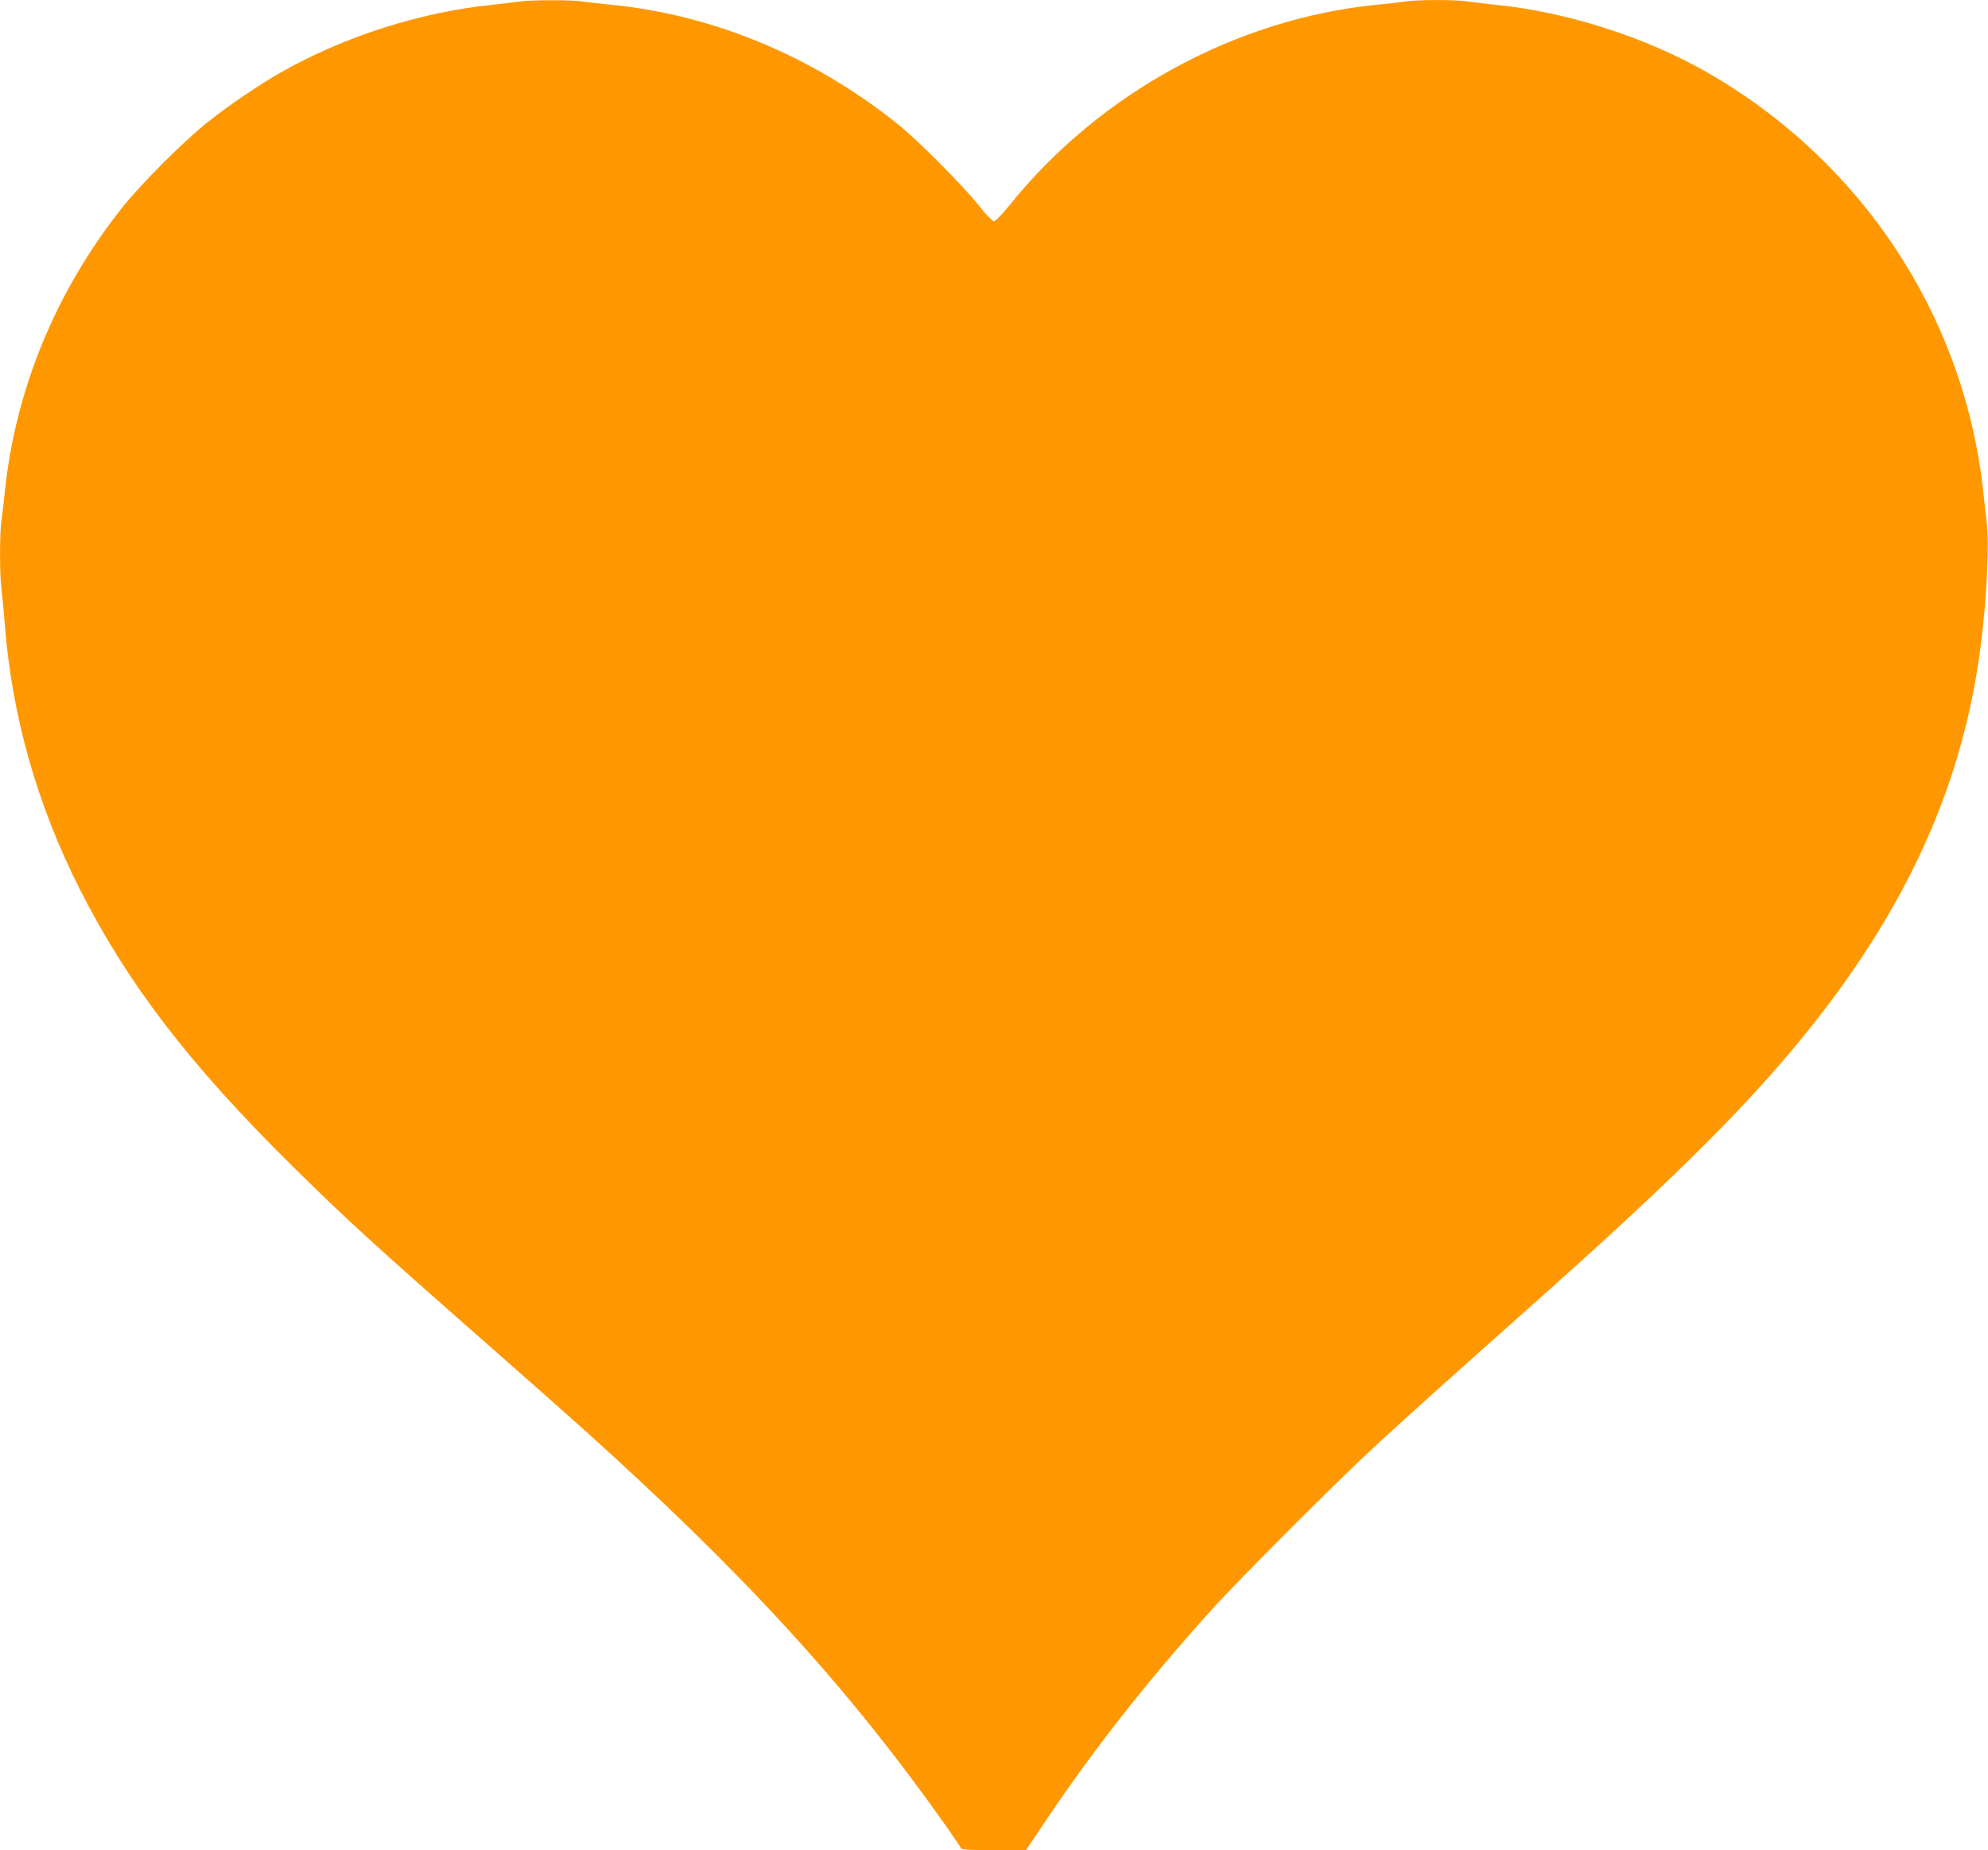
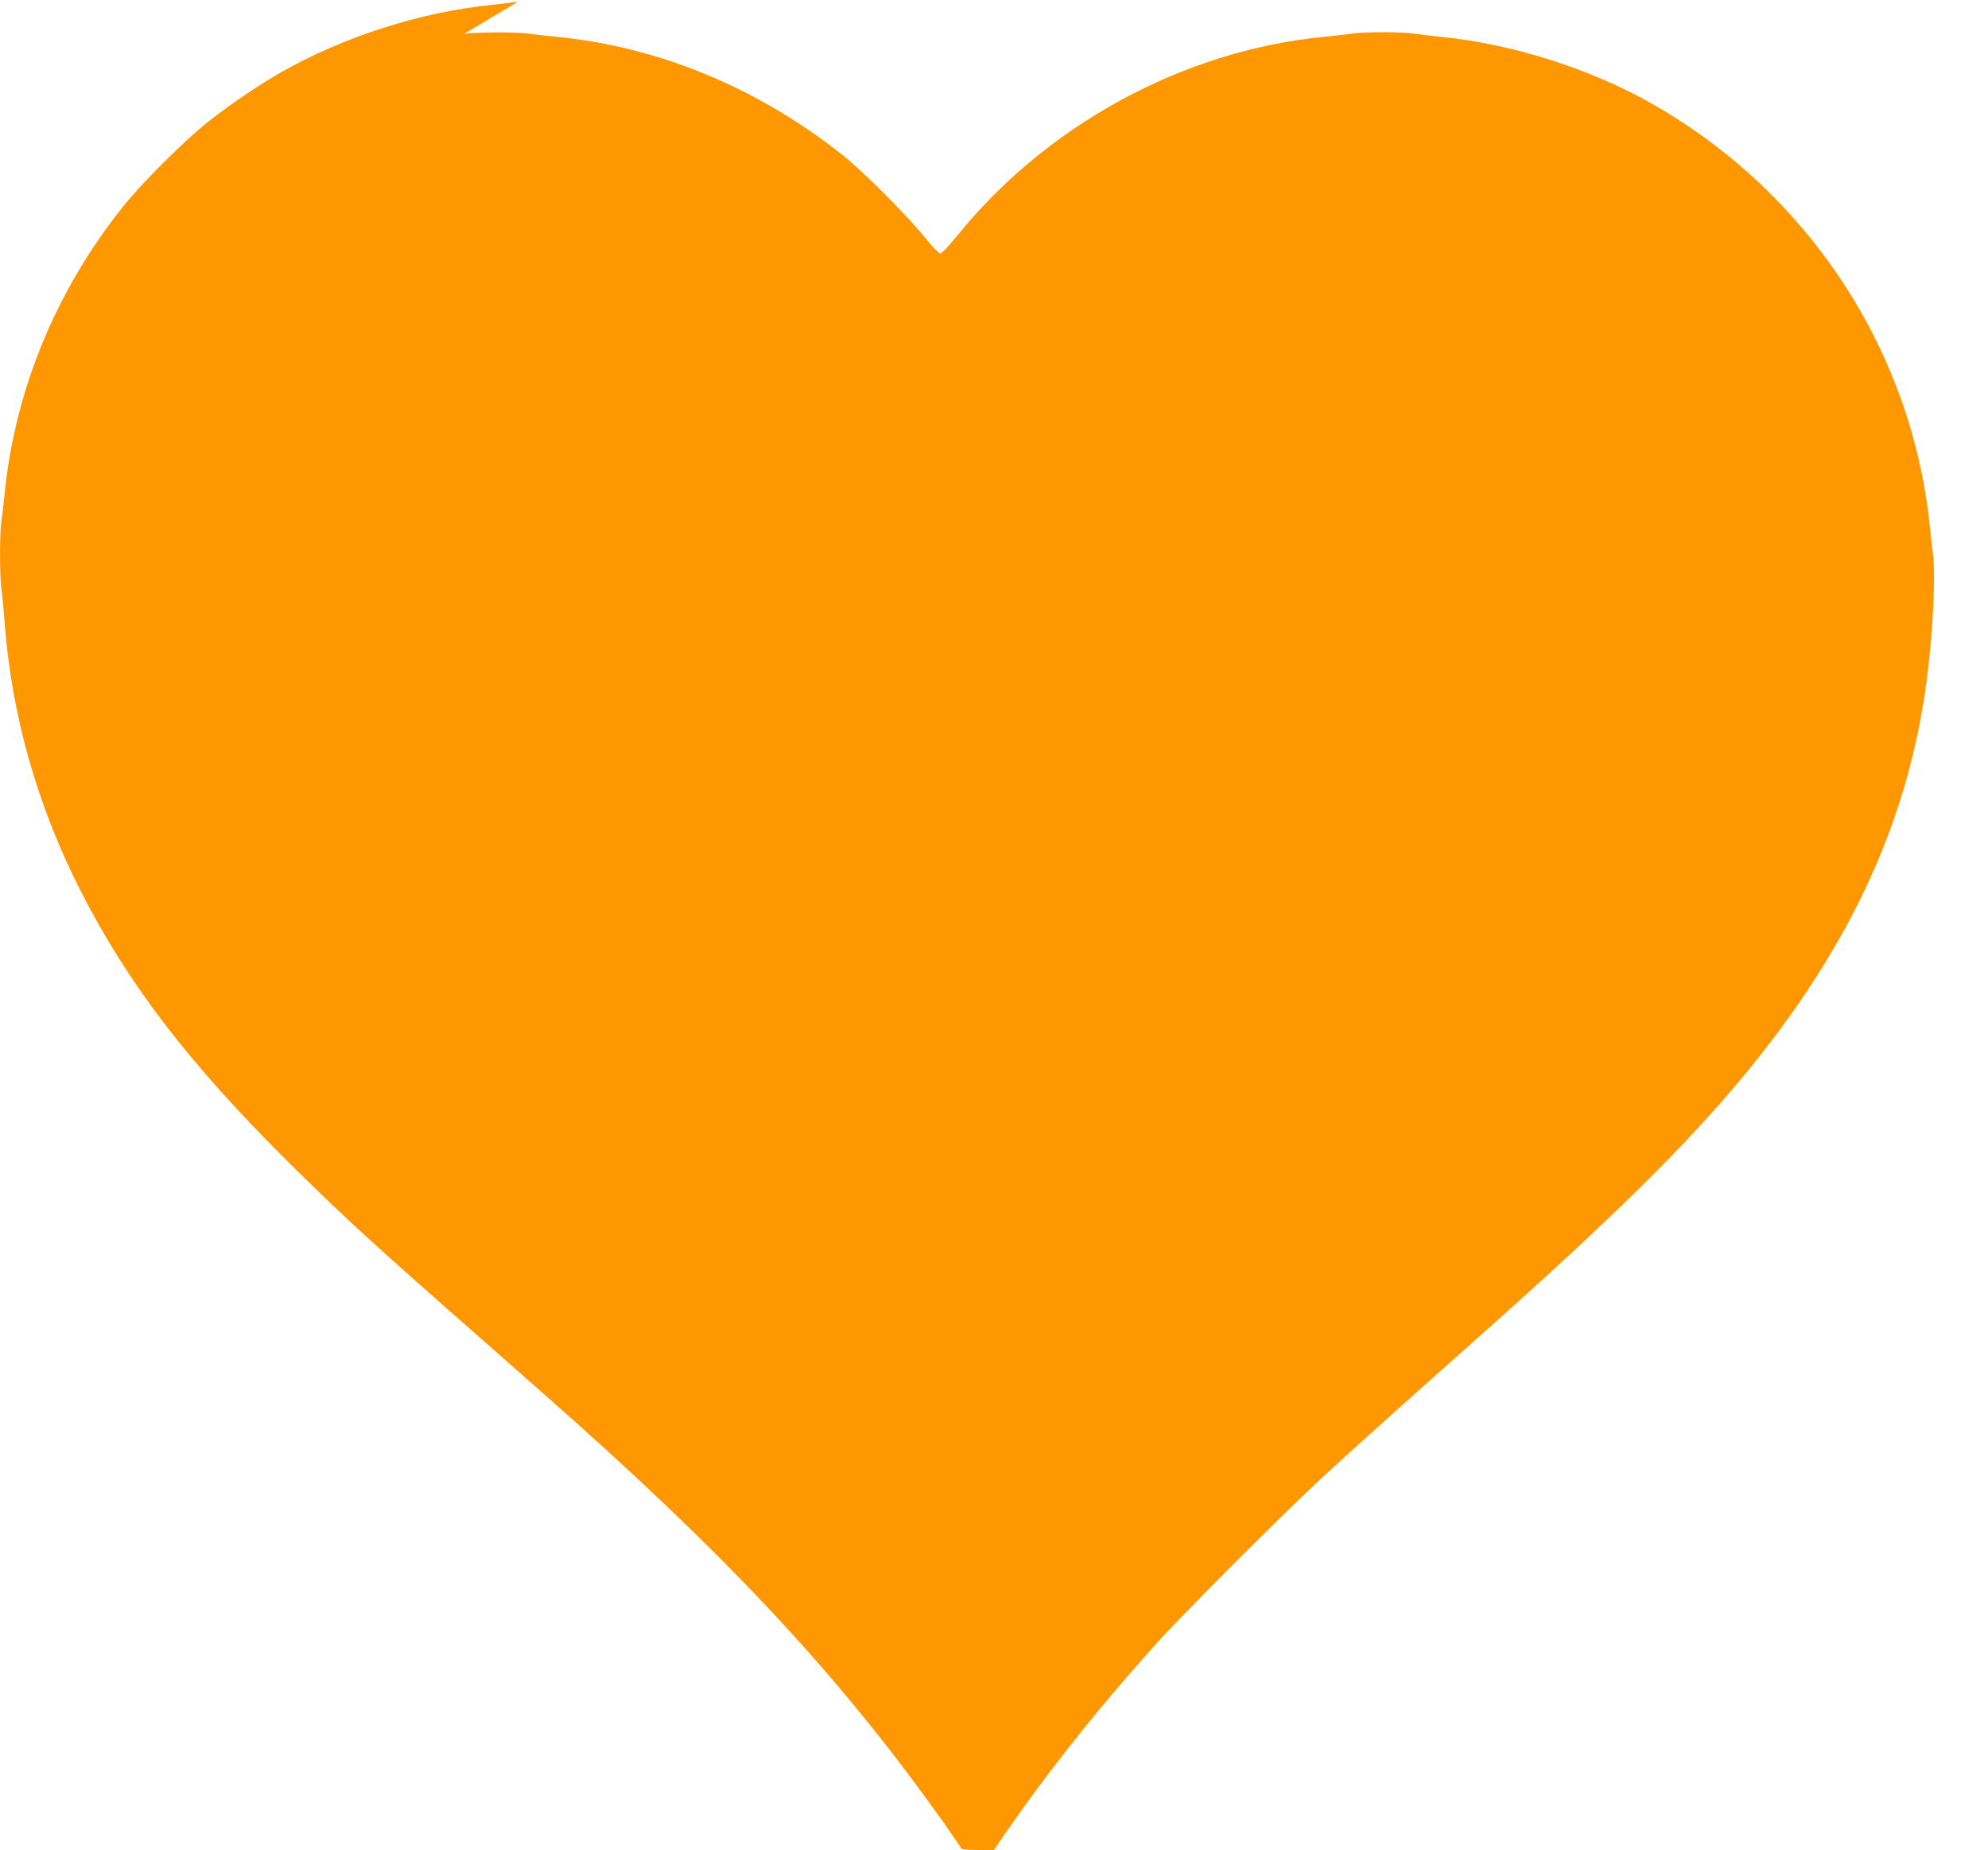
<svg xmlns="http://www.w3.org/2000/svg" version="1.0" width="1280pt" height="1191pt" viewBox="0 0 1280 1191" preserveAspectRatio="xMidYMid meet">
  <g transform="translate(0,1191) scale(0.1,-0.1)" fill="#ff9800" stroke="none">
-     <path d="M3335 11899 c-27 -4 -102 -13 -165 -20 -462 -46 -958 -205 -1365 -437 -137 -78 -335 -212 -465 -316 -162 -129 -430 -397 -556 -556 -426 -537 -687 -1173 -754 -1835 -6 -60 -15 -138 -20 -171 -13 -80 -13 -364 0 -451 5 -38 14 -133 20 -213 45 -592 207 -1167 484 -1715 308 -608 707 -1128 1363 -1776 357 -352 506 -489 1263 -1154 256 -225 533 -470 615 -544 1036 -931 1698 -1655 2325 -2540 56 -80 104 -150 107 -158 4 -10 50 -13 212 -13 l207 0 139 207 c311 460 640 878 1054 1338 174 193 820 840 1066 1066 190 175 508 461 1045 938 778 693 1229 1134 1586 1551 739 866 1138 1709 1258 2660 39 305 55 659 37 795 -6 44 -15 127 -21 185 -120 1132 -784 2138 -1787 2709 -396 225 -899 385 -1353 430 -63 7 -143 16 -176 21 -79 13 -329 13 -408 0 -33 -5 -113 -14 -176 -20 -906 -88 -1789 -568 -2369 -1290 -47 -58 -92 -105 -101 -105 -9 0 -54 47 -100 105 -106 132 -394 421 -523 524 -548 437 -1189 702 -1847 766 -63 6 -143 15 -176 20 -72 12 -347 11 -419 -1z" />
+     <path d="M3335 11899 c-27 -4 -102 -13 -165 -20 -462 -46 -958 -205 -1365 -437 -137 -78 -335 -212 -465 -316 -162 -129 -430 -397 -556 -556 -426 -537 -687 -1173 -754 -1835 -6 -60 -15 -138 -20 -171 -13 -80 -13 -364 0 -451 5 -38 14 -133 20 -213 45 -592 207 -1167 484 -1715 308 -608 707 -1128 1363 -1776 357 -352 506 -489 1263 -1154 256 -225 533 -470 615 -544 1036 -931 1698 -1655 2325 -2540 56 -80 104 -150 107 -158 4 -10 50 -13 212 -13 c311 460 640 878 1054 1338 174 193 820 840 1066 1066 190 175 508 461 1045 938 778 693 1229 1134 1586 1551 739 866 1138 1709 1258 2660 39 305 55 659 37 795 -6 44 -15 127 -21 185 -120 1132 -784 2138 -1787 2709 -396 225 -899 385 -1353 430 -63 7 -143 16 -176 21 -79 13 -329 13 -408 0 -33 -5 -113 -14 -176 -20 -906 -88 -1789 -568 -2369 -1290 -47 -58 -92 -105 -101 -105 -9 0 -54 47 -100 105 -106 132 -394 421 -523 524 -548 437 -1189 702 -1847 766 -63 6 -143 15 -176 20 -72 12 -347 11 -419 -1z" />
  </g>
</svg>